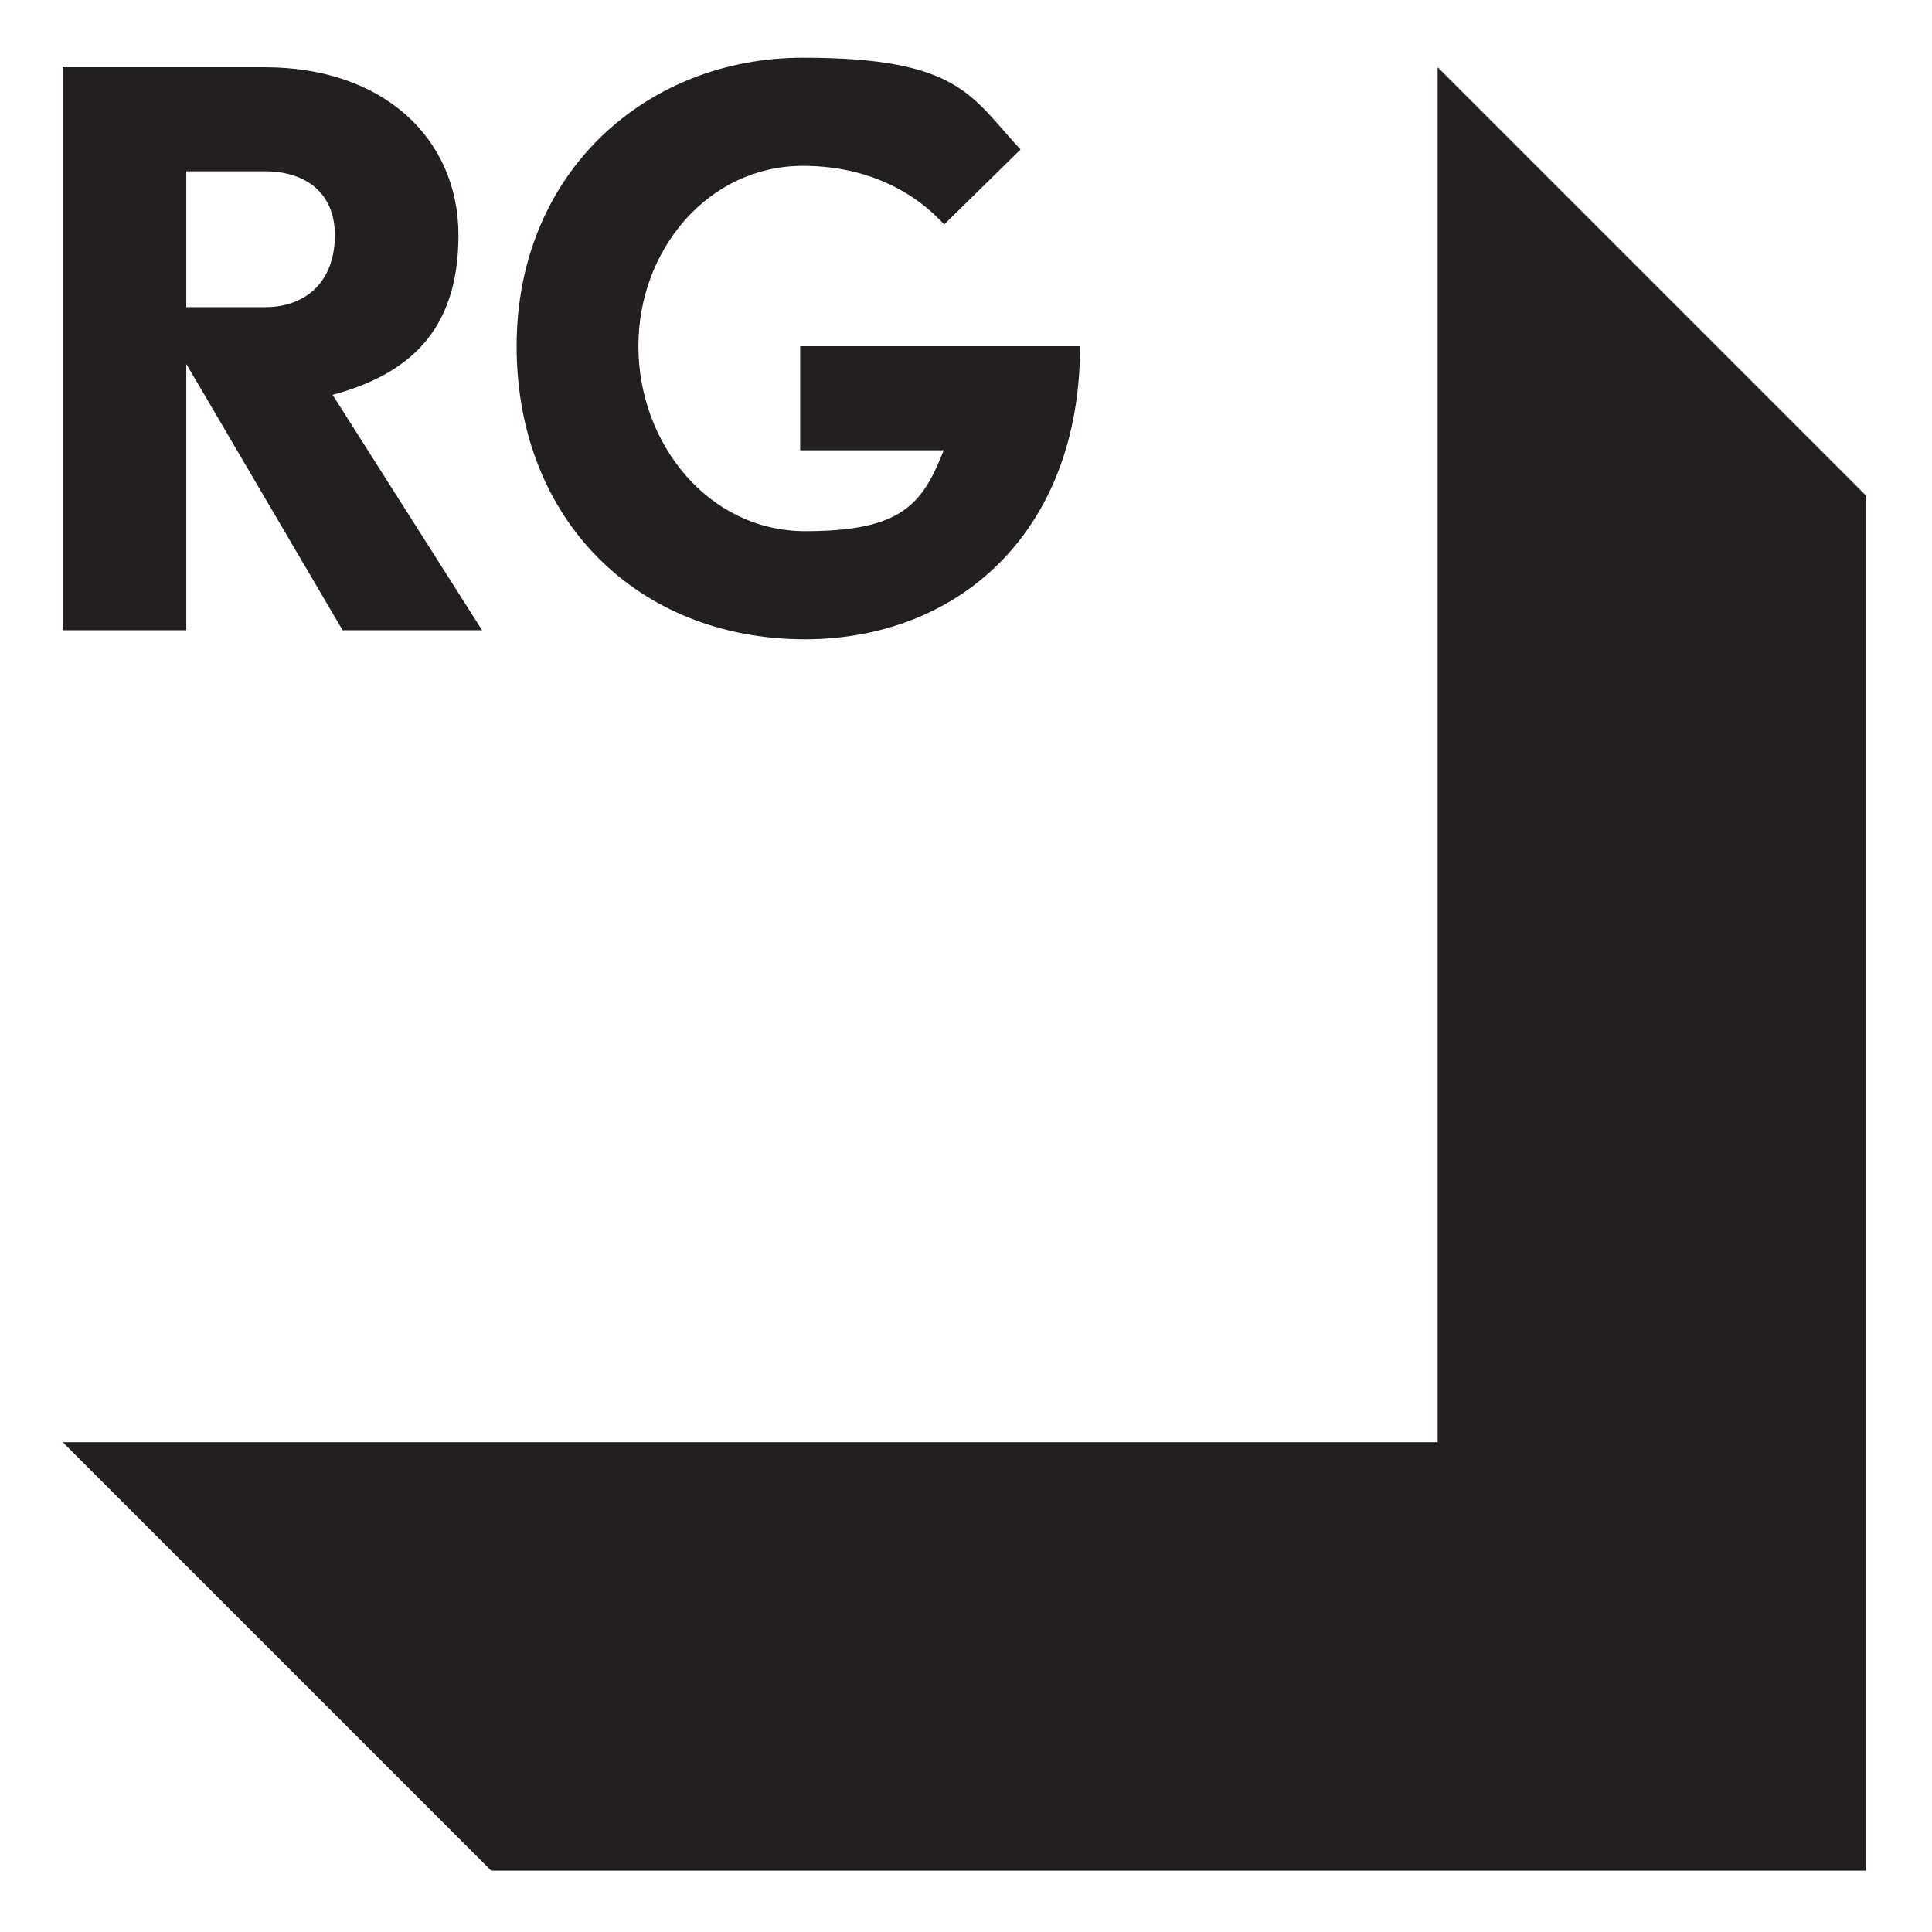
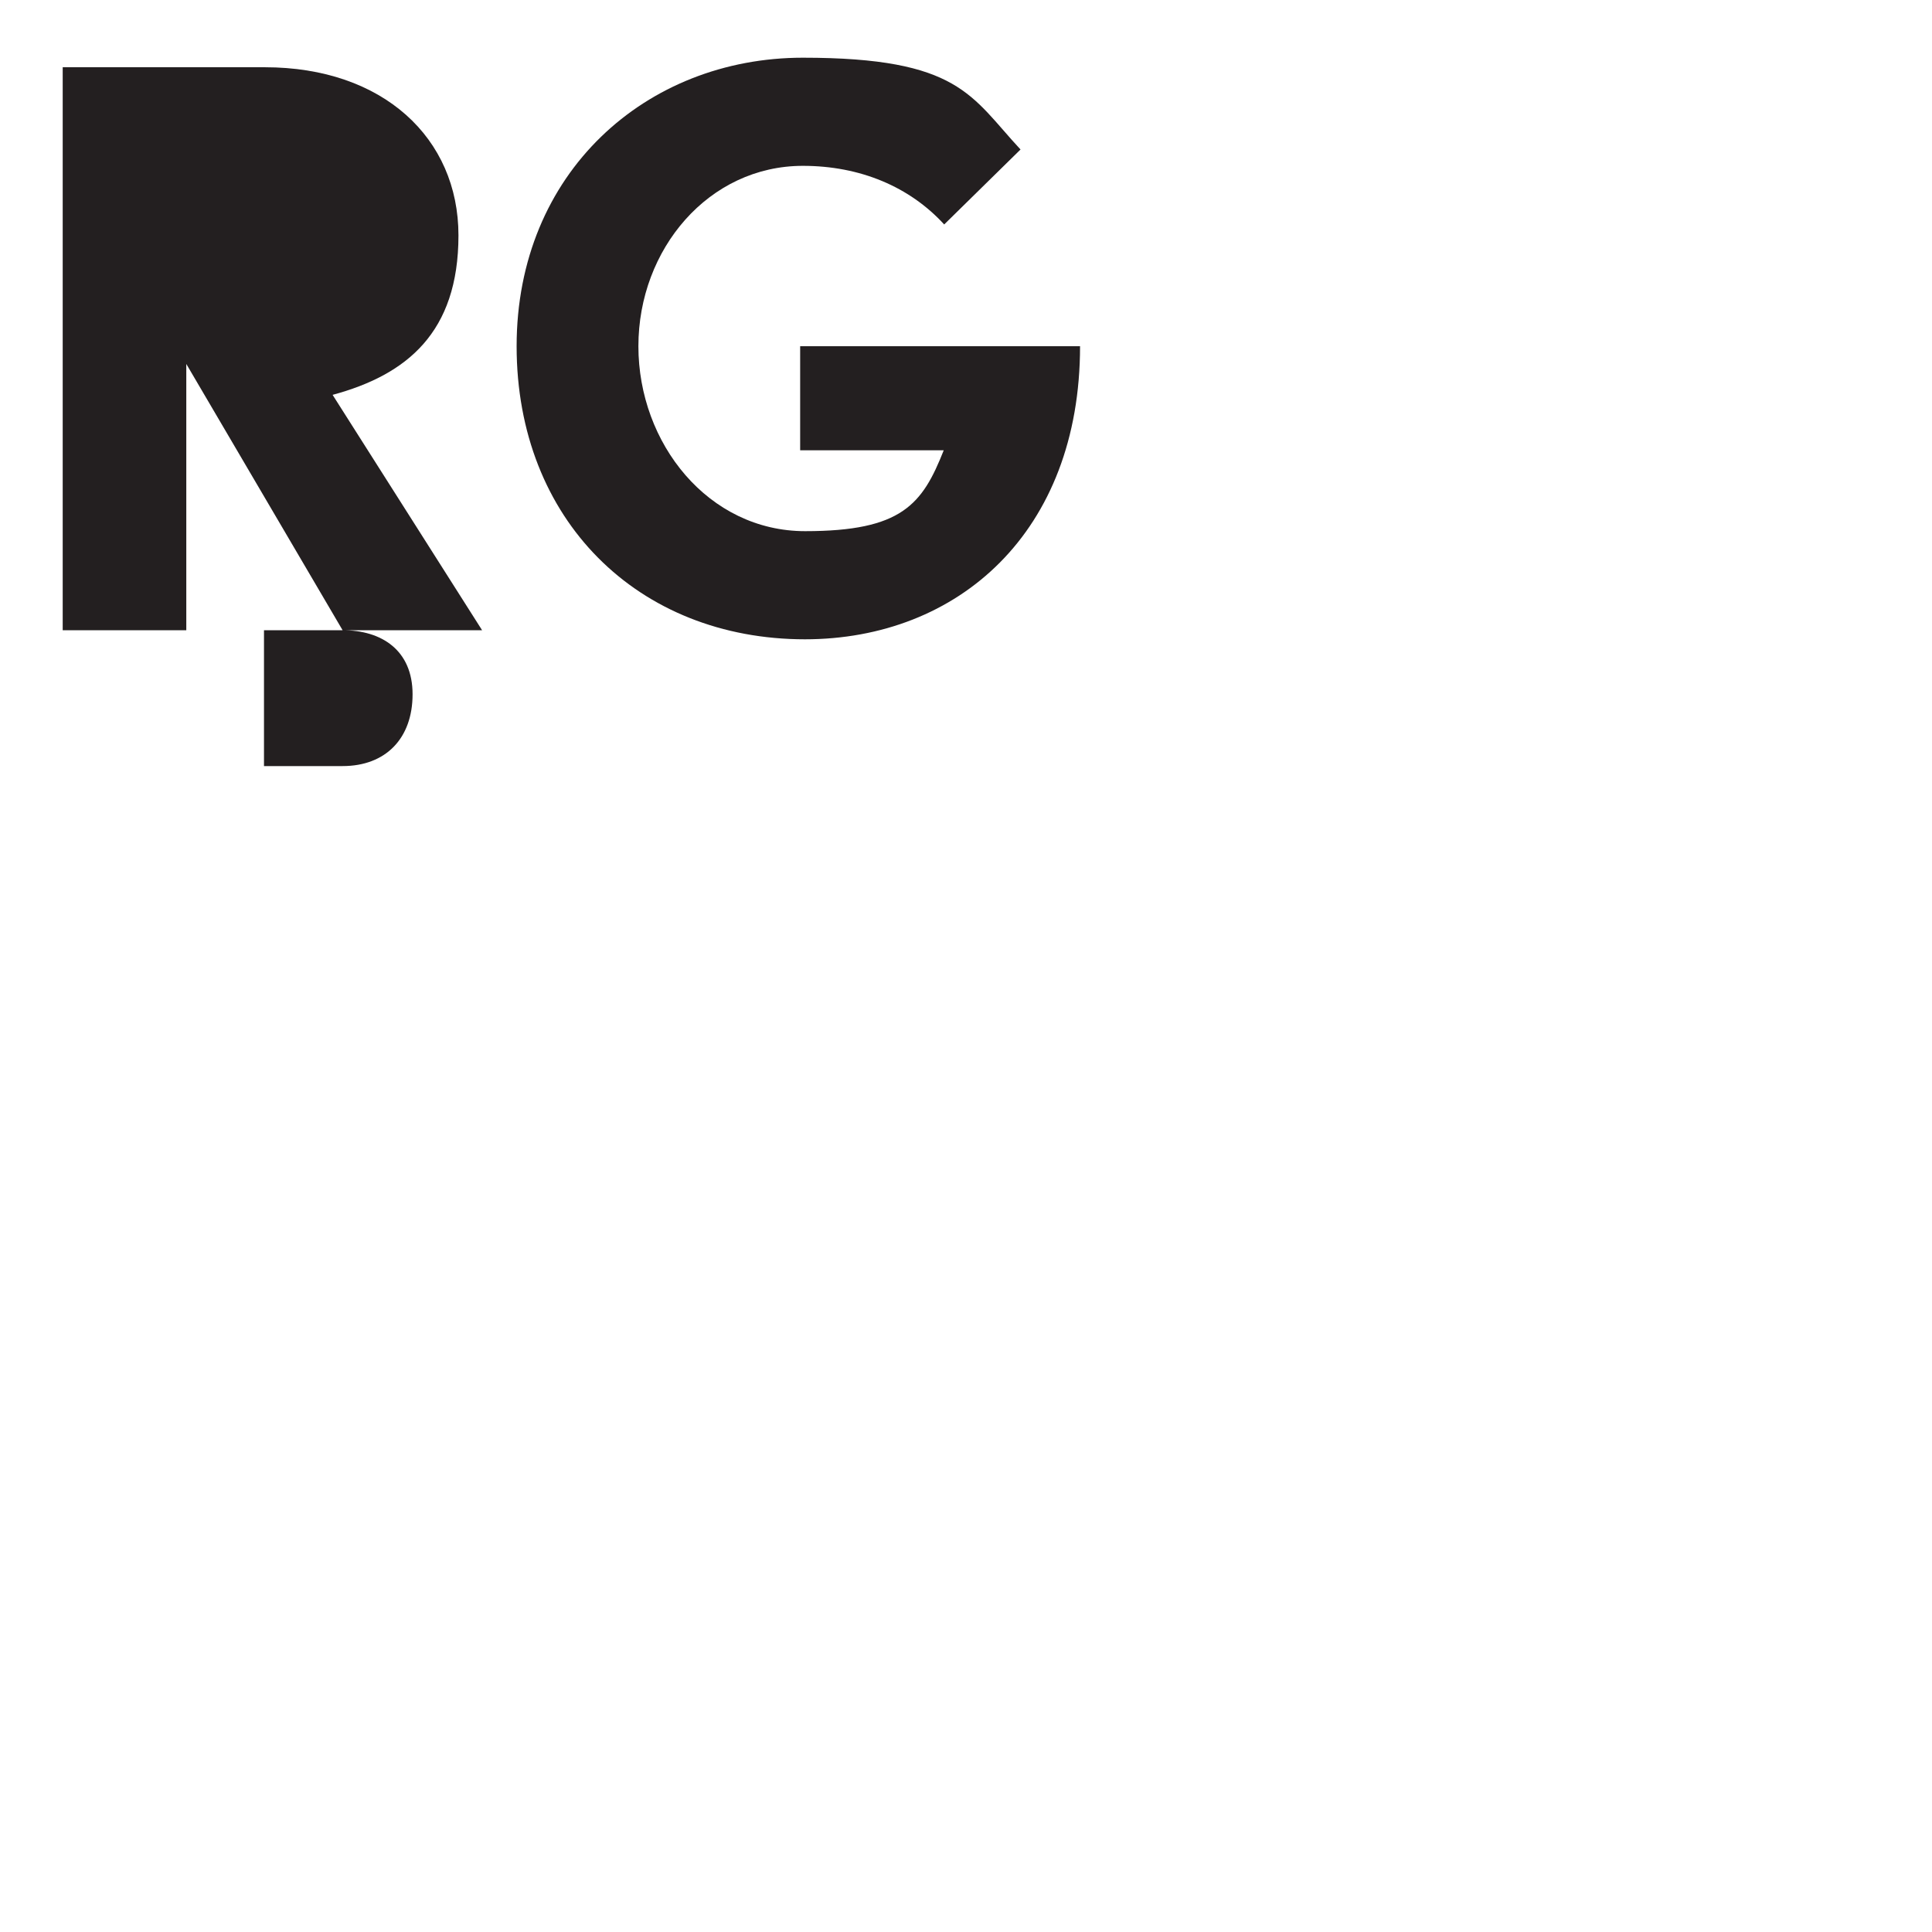
<svg xmlns="http://www.w3.org/2000/svg" viewBox="0 0 425.2 425.2">
  <defs>
    <style>      .cls-1 {        fill: #231f20;      }    </style>
  </defs>
  <g>
    <g id="Layer_1">
      <g>
-         <polygon class="cls-1" points="13.8 317.4 316.4 317.4 316.4 14.8 410.7 109.1 410.7 411.7 108.1 411.7 13.8 317.4" />
        <g>
-           <path class="cls-1" d="M75.4,138.7l-34.4-58.6v58.6H13.8V14.8h44.5c26,0,42.6,15.6,42.6,37s-11.4,30.7-27.7,35.1l32.9,51.8h-30.7ZM58.3,37.7h-17.3v29.9h17.3c9.5,0,15.4-6.1,15.4-15.8s-6.8-14.1-15.4-14.1" />
+           <path class="cls-1" d="M75.4,138.7l-34.4-58.6v58.6H13.8V14.8h44.5c26,0,42.6,15.6,42.6,37s-11.4,30.7-27.7,35.1l32.9,51.8h-30.7Zh-17.3v29.9h17.3c9.5,0,15.4-6.1,15.4-15.8s-6.8-14.1-15.4-14.1" />
          <path class="cls-1" d="M177.2,140.7c-36.8,0-63.5-26.3-63.5-64.5s28.5-63.5,63-63.5,37,8.5,47.9,20.2l-16.8,16.5c-7.6-8.3-18.5-12.9-31.1-12.9-20.7,0-36.2,18.3-36.2,39.7s15.4,40.7,36.7,40.7,25.8-5.9,30.5-17.8h-31.6v-22.9h61.6c0,40.9-26.8,64.5-60.6,64.5" />
        </g>
      </g>
    </g>
  </g>
</svg>